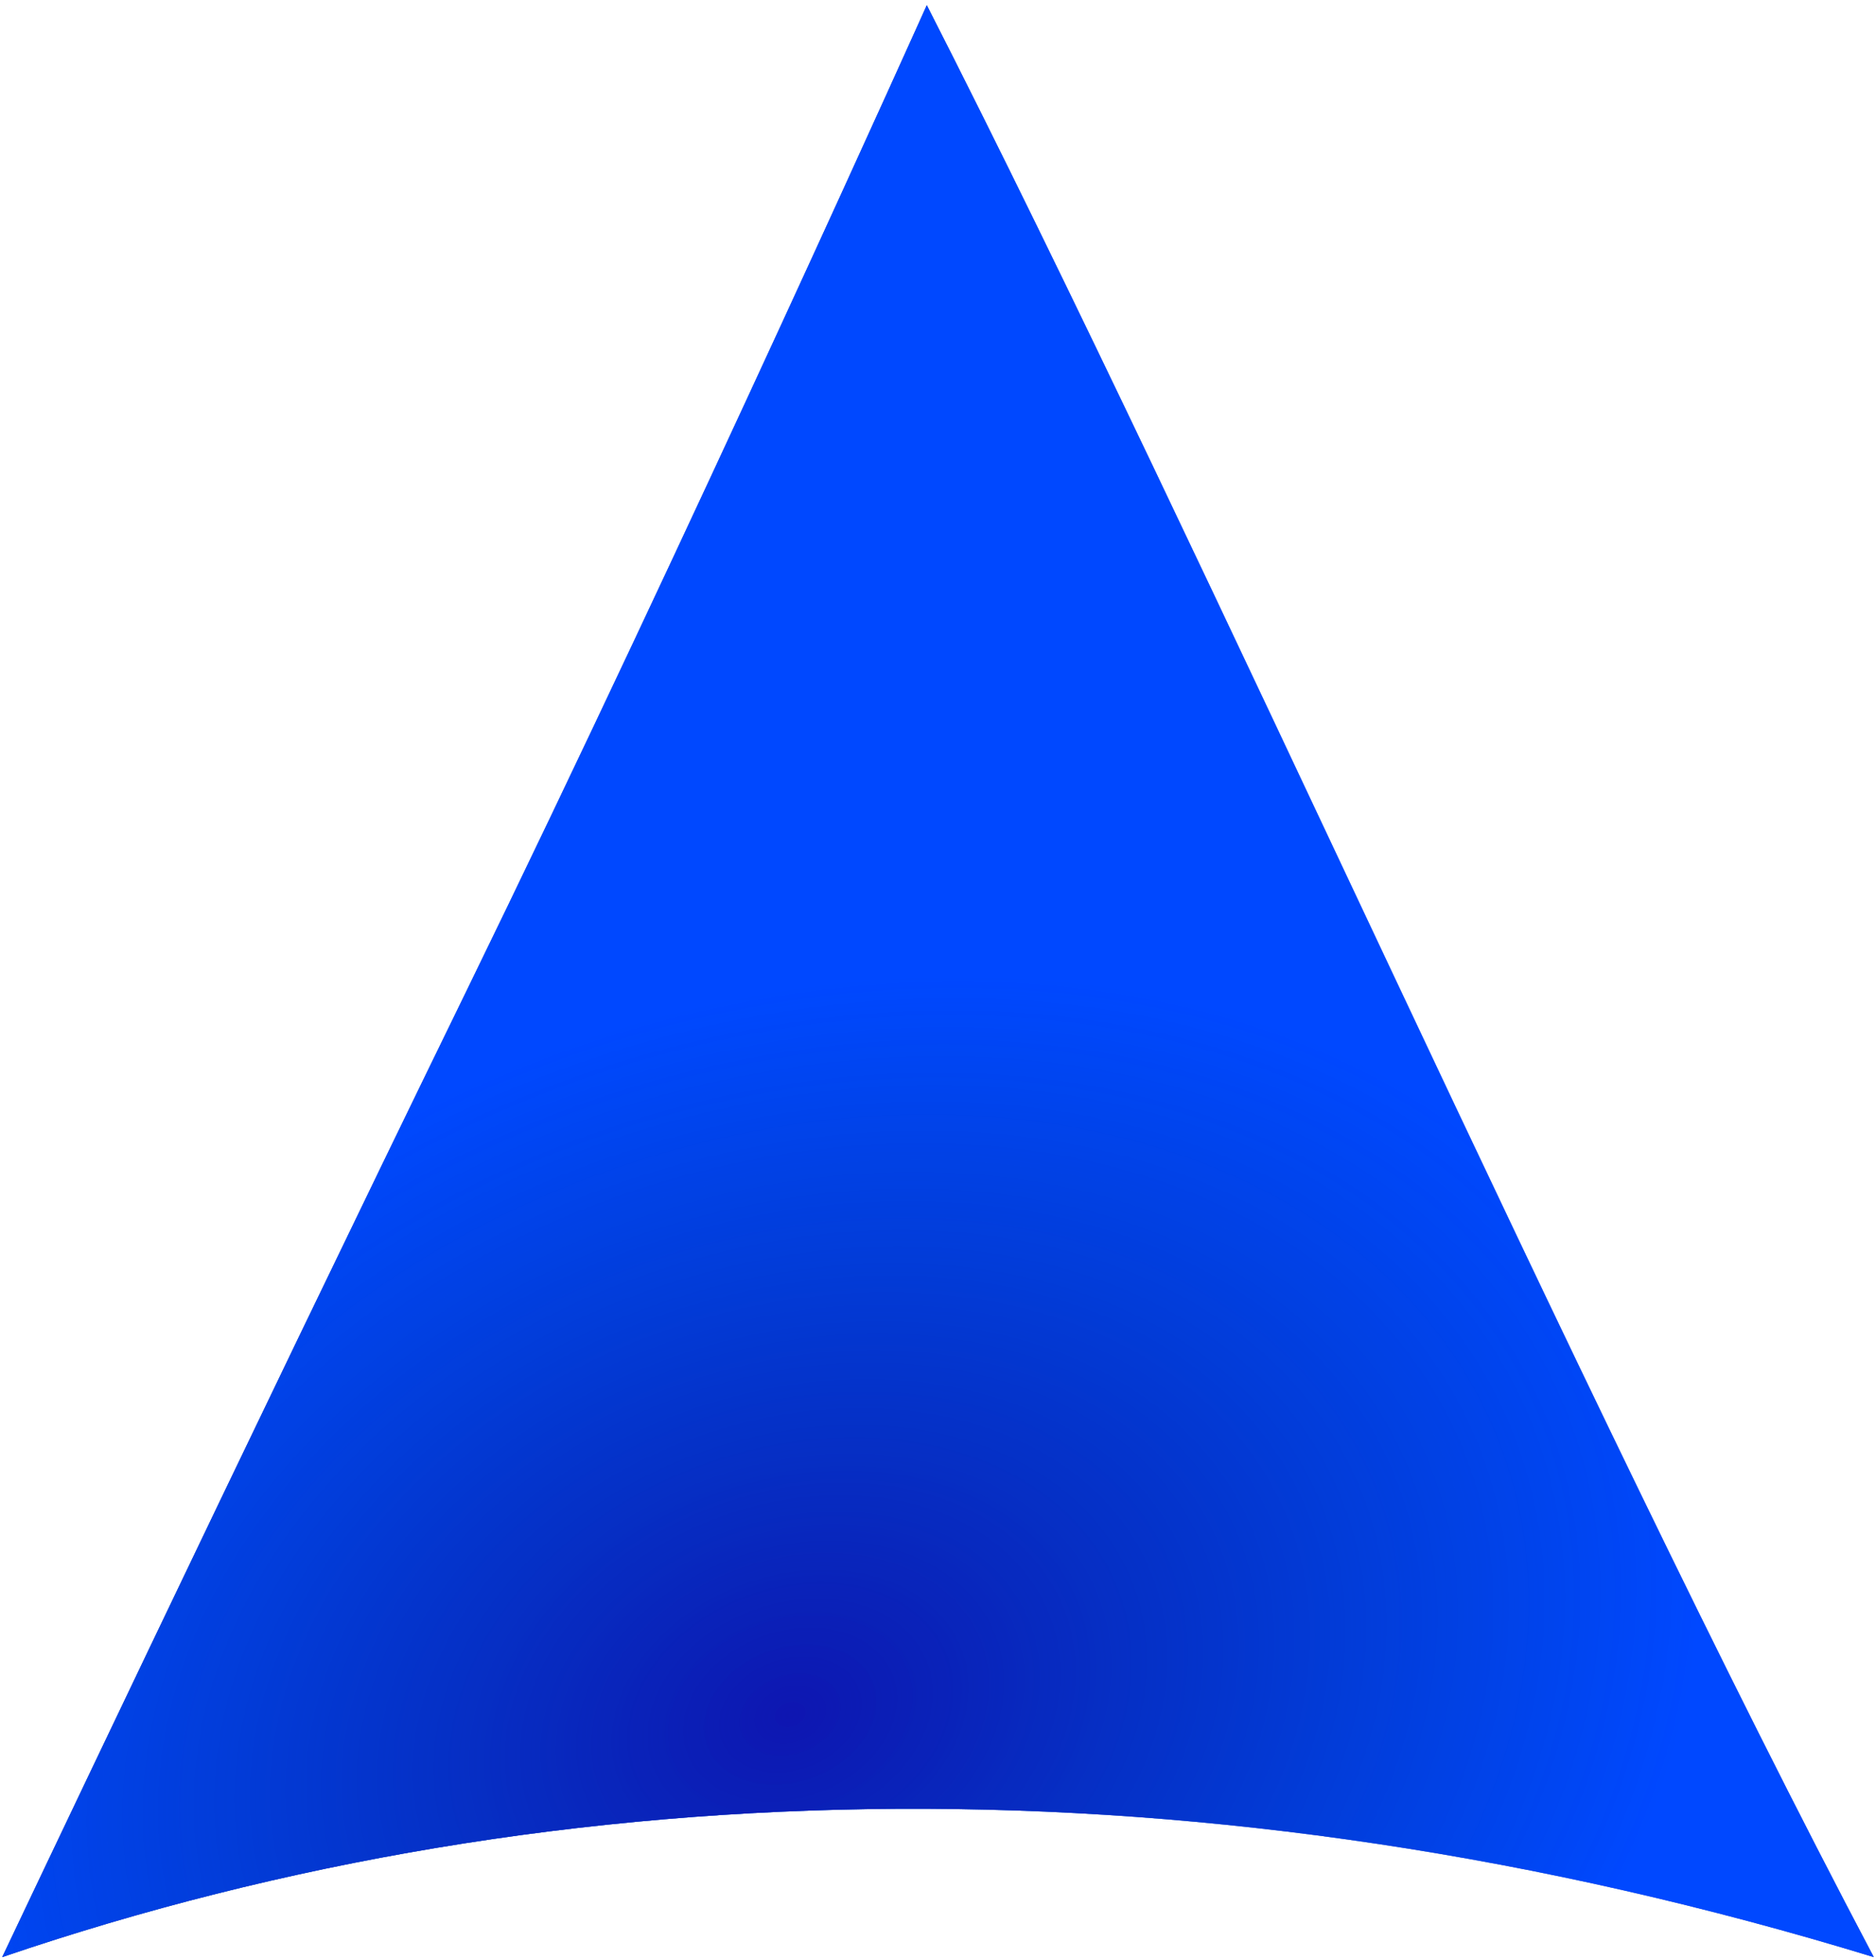
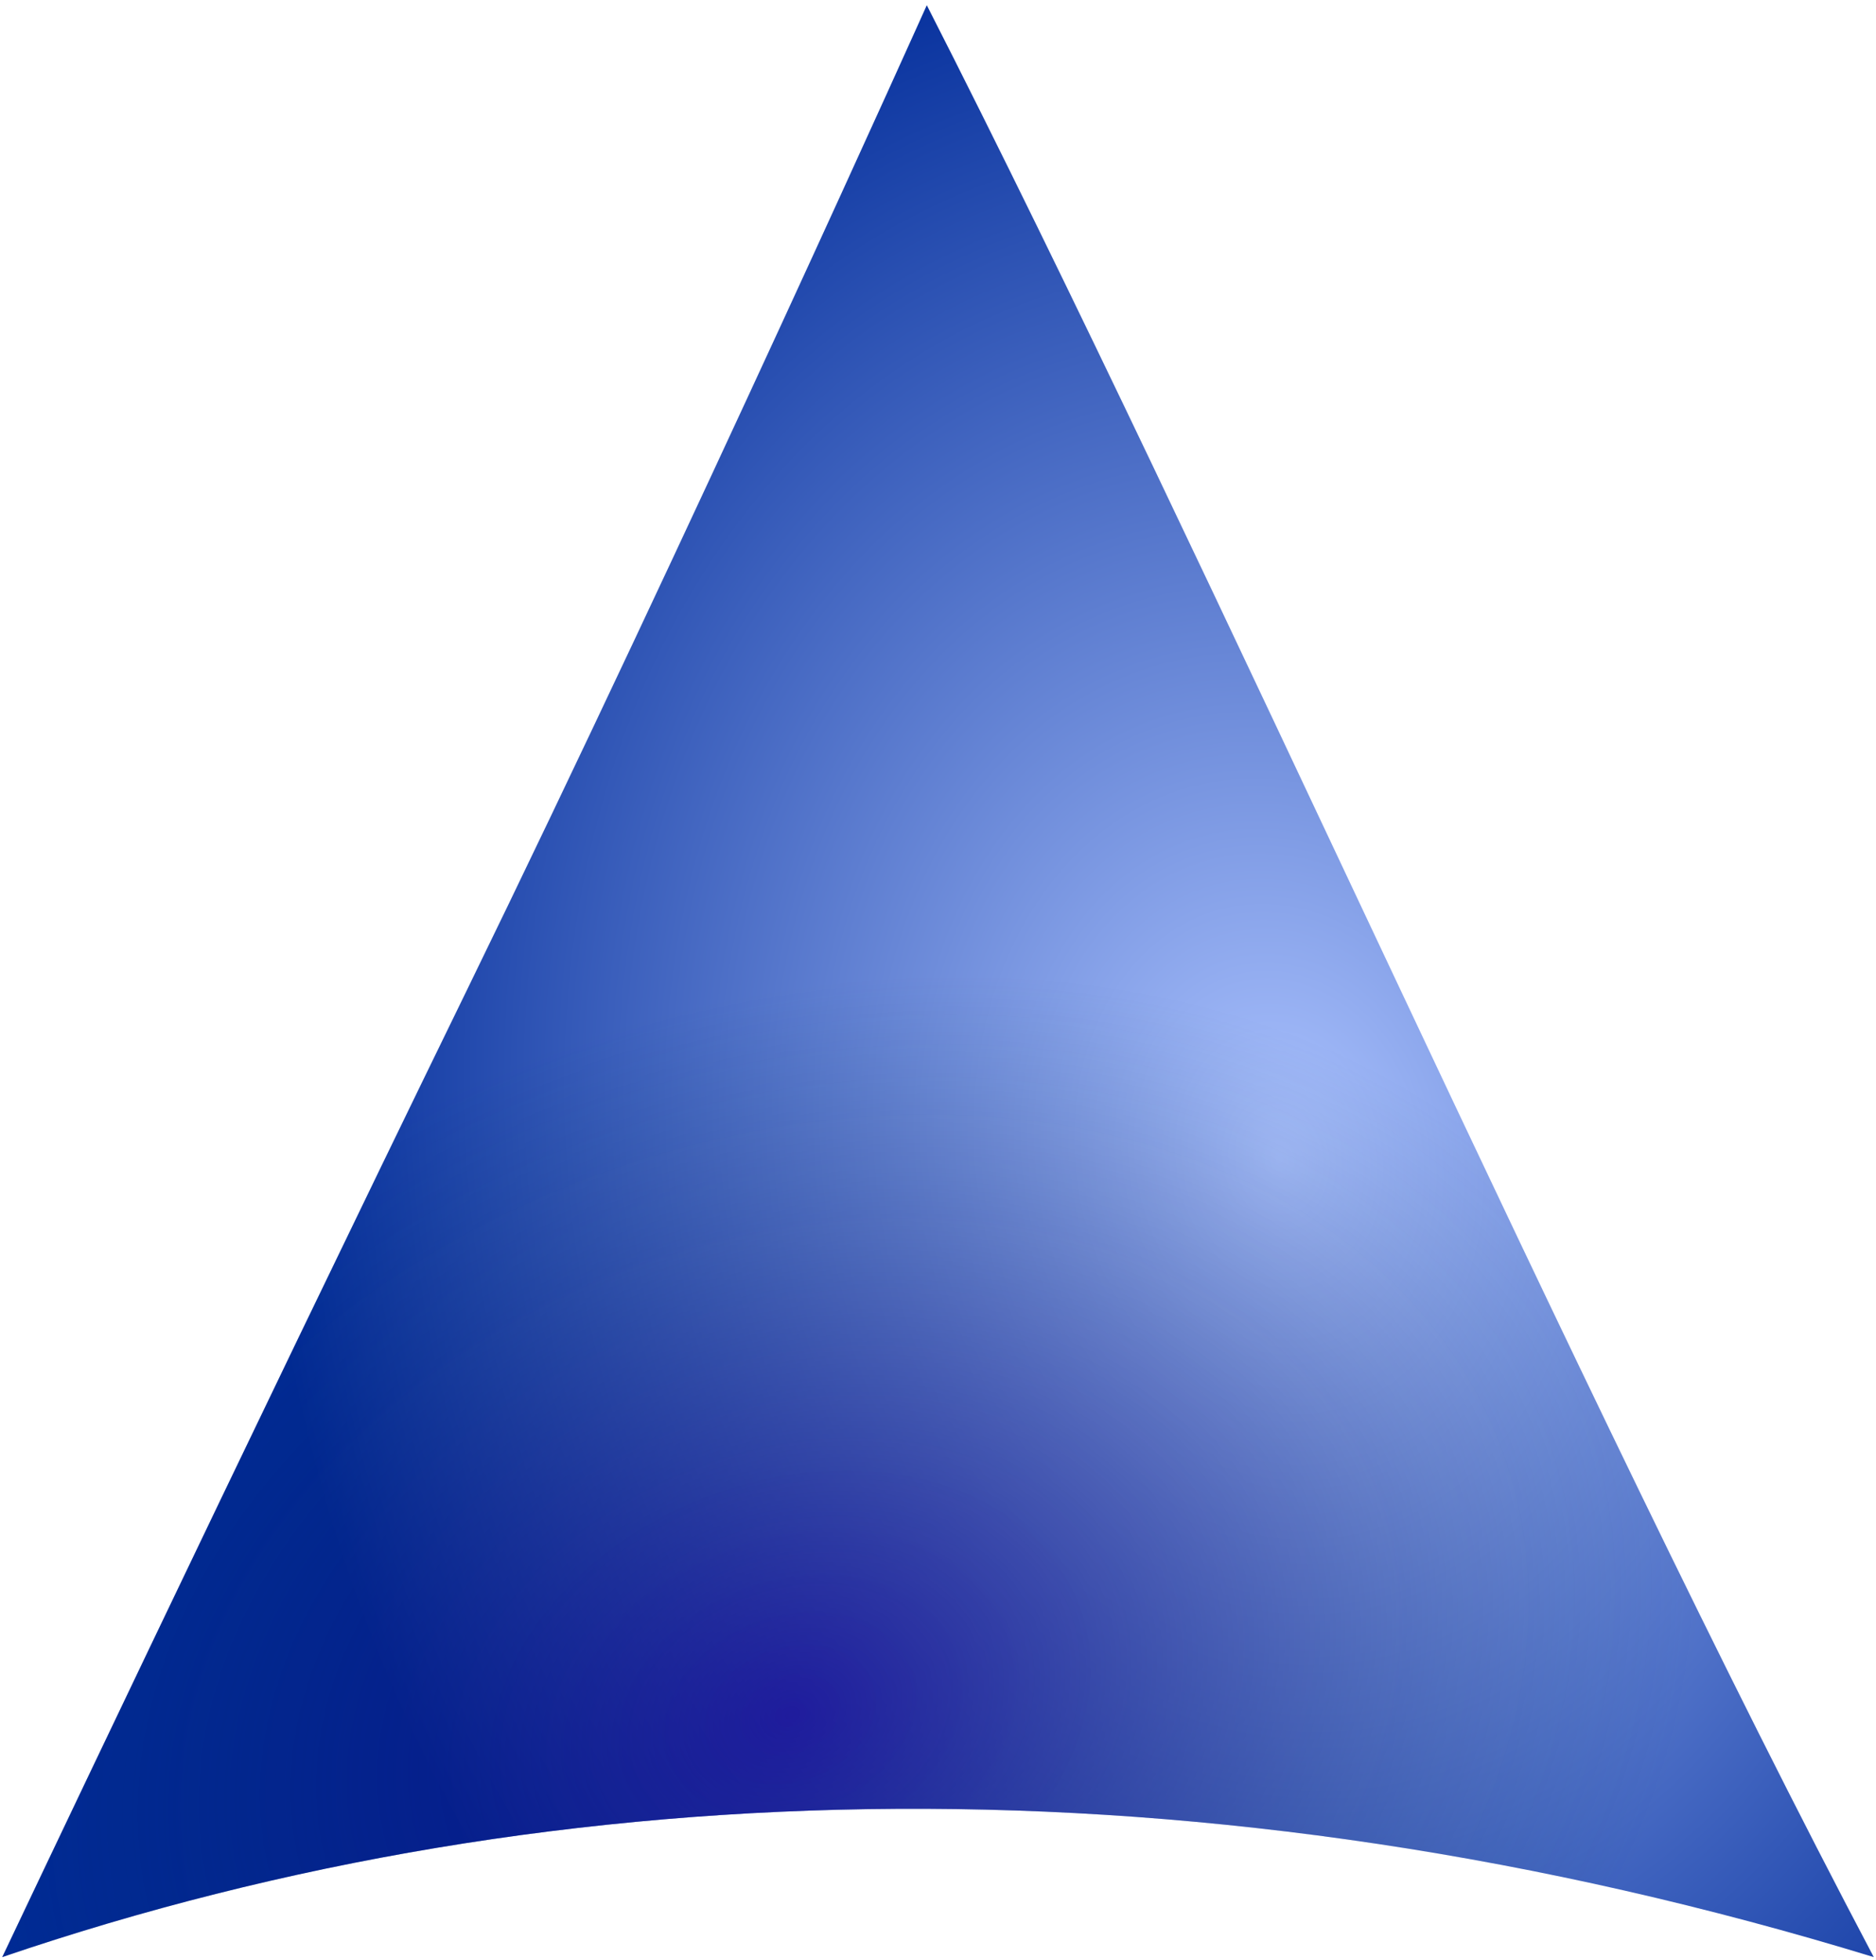
<svg xmlns="http://www.w3.org/2000/svg" width="226" height="236" viewBox="0 0 226 236" fill="none">
  <path d="M111.65 0.627C146.182 68.288 189.462 167.013 225.733 235.688C145.191 211.045 67.677 212.707 0.266 235.688C0.266 235.688 29.024 175.033 56.16 119.413C83.296 63.793 111.65 0.627 111.65 0.627Z" fill="url(#paint0_angular_61_998)" />
-   <path d="M111.65 0.627C146.182 68.288 189.462 167.013 225.733 235.688C145.191 211.045 67.677 212.707 0.266 235.688C0.266 235.688 29.024 175.033 56.16 119.413C83.296 63.793 111.65 0.627 111.65 0.627Z" fill="#0048FF" />
-   <path d="M111.65 0.627C146.182 68.288 189.462 167.013 225.733 235.688C145.191 211.045 67.677 212.707 0.266 235.688C0.266 235.688 29.024 175.033 56.16 119.413C83.296 63.793 111.65 0.627 111.65 0.627Z" fill="url(#paint1_radial_61_998)" fill-opacity="0.7" />
+   <path d="M111.65 0.627C146.182 68.288 189.462 167.013 225.733 235.688C145.191 211.045 67.677 212.707 0.266 235.688C0.266 235.688 29.024 175.033 56.16 119.413C83.296 63.793 111.65 0.627 111.65 0.627" fill="url(#paint1_radial_61_998)" fill-opacity="0.7" />
  <defs>
    <radialGradient id="paint0_angular_61_998" cx="0" cy="0" r="1" gradientUnits="userSpaceOnUse" gradientTransform="translate(154.334 139.016) rotate(-9.53) scale(122.752 153.144)">
      <stop stop-color="#ACC3FF" />
      <stop offset="1" stop-color="#002B99" />
    </radialGradient>
    <radialGradient id="paint1_radial_61_998" cx="0" cy="0" r="1" gradientUnits="userSpaceOnUse" gradientTransform="translate(95.482 206.891) rotate(68.555) scale(85.233 113.207)">
      <stop stop-color="#140090" />
      <stop offset="1" stop-color="#002A5A" stop-opacity="0" />
    </radialGradient>
  </defs>
</svg>